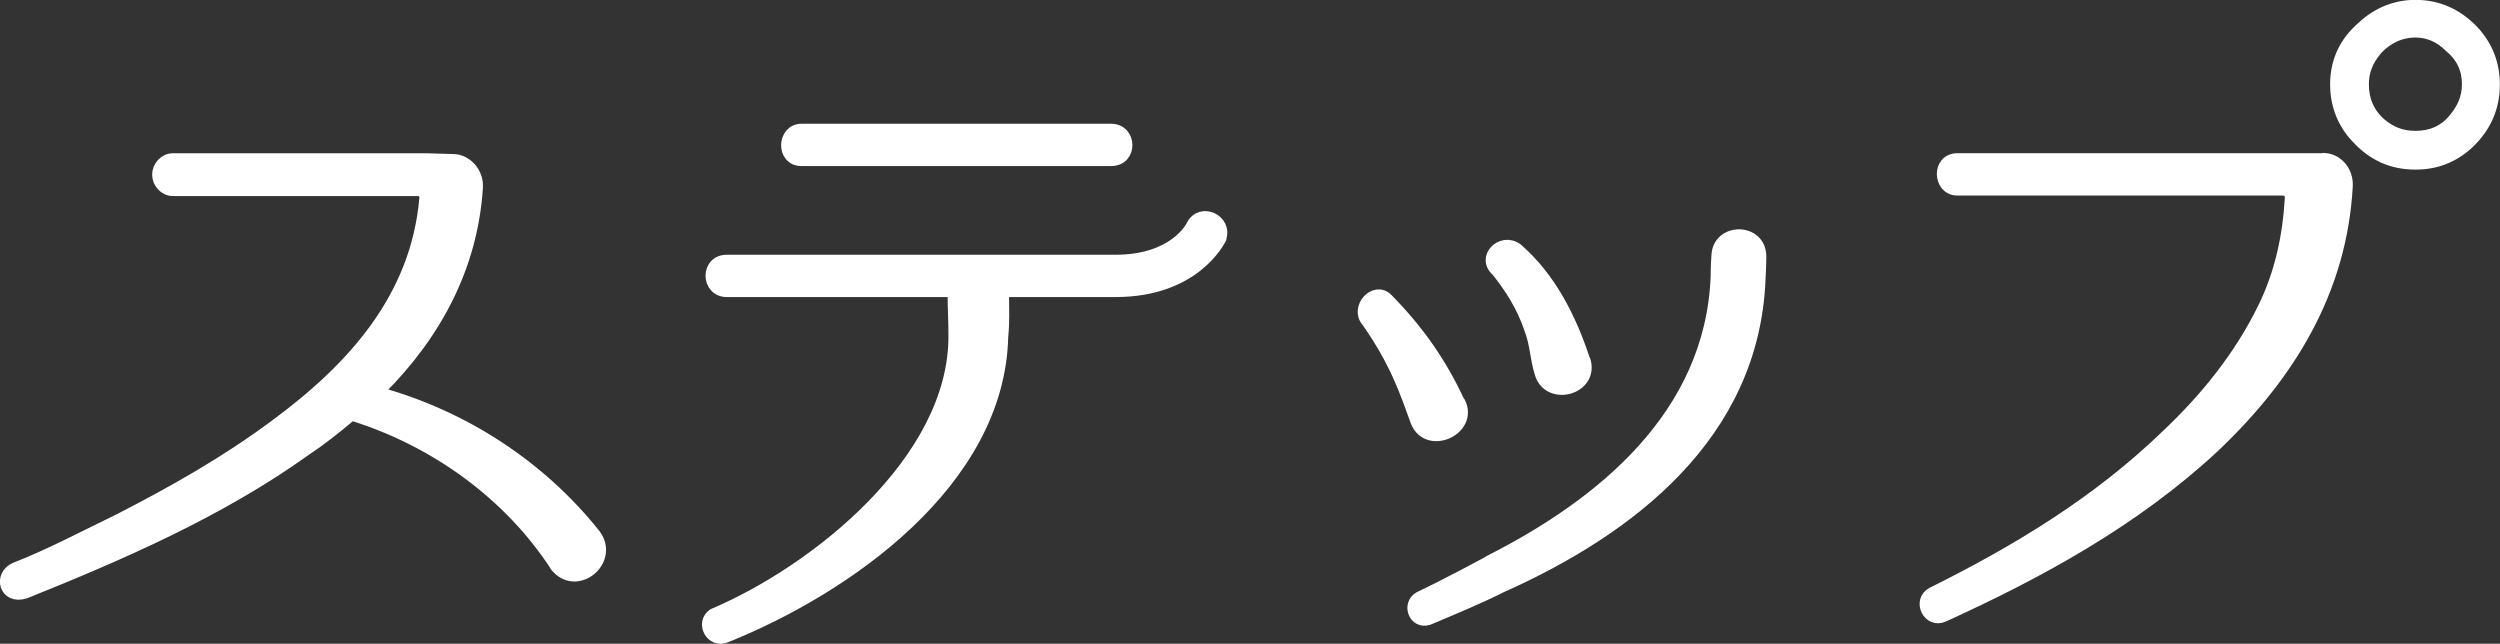
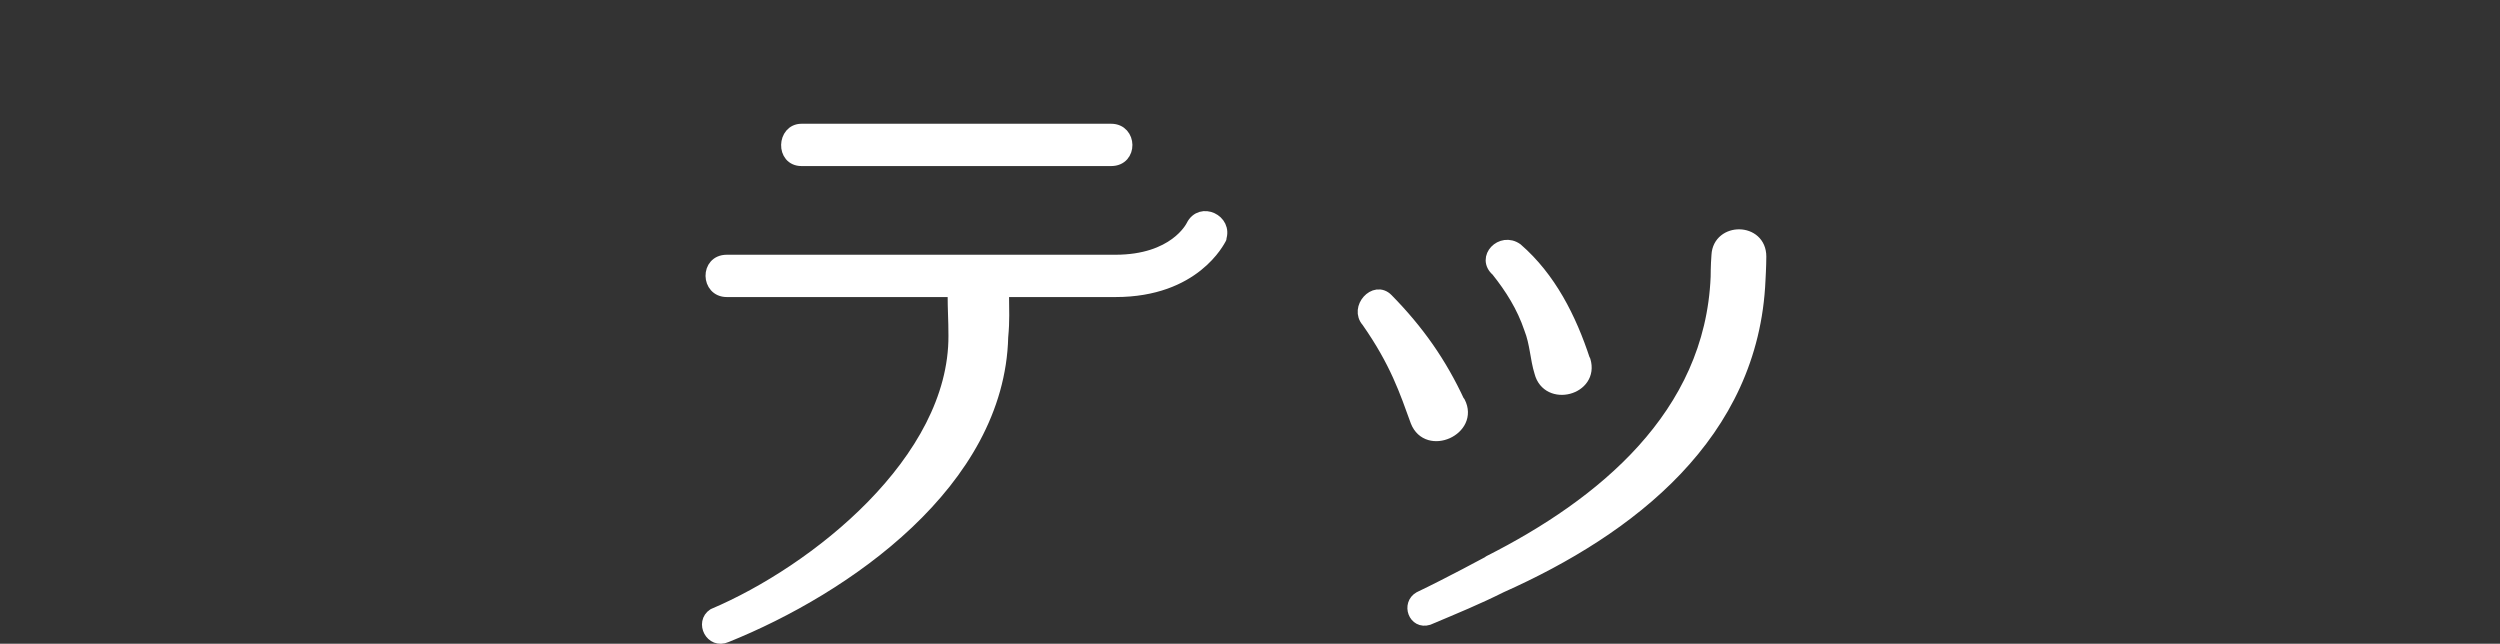
<svg xmlns="http://www.w3.org/2000/svg" id="_レイヤー_2" viewBox="0 0 91.61 23.59">
  <rect x="0" y="0" width="91.61" height="23.59" fill="#333333" stroke="none" />
  <defs>
    <style>.cls-1{fill:#fff;stroke:#fff;stroke-linecap:round;stroke-linejoin:round;stroke-width:.45px;}</style>
  </defs>
  <g id="_レイヤー_1-2">
-     <path class="cls-1" d="M20.37,20.72c-1.69-2.6-4.4-4.56-7.38-5.5-.05-.03-.13-.03-.19.03-.51.43-1.05.86-1.61,1.23-3.11,2.23-6.73,3.81-10.27,5.23-.75.24-.94-.64-.35-.88,1.31-.51,2.55-1.18,3.78-1.77,1.99-1.02,3.94-2.12,5.74-3.46,2.84-2.09,5.18-4.67,5.5-8.32.03-.19-.11-.32-.29-.32H6.34c-.3,0-.54-.27-.54-.56s.24-.56.54-.56h9.25l1.02.03c.48,0,.89.48.86.97v.05c-.19,2.87-1.5,5.34-3.57,7.4-.05.03-.03.11.03.13,3.08.86,5.87,2.68,7.86,5.18.7.94-.67,2.07-1.42,1.13Z" />
    <path class="cls-1" d="M44.72,8.73c-.05.08-.94,1.93-3.84,1.93h-4c-.08,0-.11.05-.13.11,0,.64.03.94-.03,1.58-.13,5.31-5.71,9.2-10.11,10.97-.54.24-.91-.51-.46-.8,3.73-1.58,8.85-5.63,8.83-10.22,0-.59-.03-.94-.03-1.53,0-.05-.05-.11-.11-.11h-8.21c-.72,0-.75-1.1,0-1.1h14.24c2.17,0,2.79-1.23,2.82-1.29.32-.64,1.26-.19,1.02.46ZM40.72,5.86c.75,0,.72-1.1,0-1.1h-11.35c-.67,0-.72,1.1,0,1.1h11.35Z" />
    <path class="cls-1" d="M53.47,14.74c.51.99-1.15,1.74-1.56.7-.4-1.1-.75-2.17-1.8-3.67-.43-.48.27-1.26.72-.8,1.13,1.15,1.96,2.33,2.63,3.78ZM54.57,20.58c4.13-2.09,8.13-5.34,8.34-10.43,0,0,0-.43.03-.8.05-.97,1.56-.97,1.56.05,0,.35-.03.86-.03.86-.24,5.66-4.72,9.12-9.47,11.24-.86.43-1.64.75-2.66,1.18-.51.16-.75-.54-.32-.78,1.07-.51,2.55-1.31,2.55-1.31ZM58.06,13.21c.32,1.05-1.34,1.48-1.61.43-.16-.51-.16-1.05-.38-1.61-.27-.8-.7-1.48-1.21-2.12-.54-.46.16-1.18.72-.78,1.21,1.05,1.96,2.52,2.47,4.08Z" />
-     <path class="cls-1" d="M85.13,5.83c.51,0,.88.46.86.96v.03c-.21,3.84-2.12,6.95-4.91,9.58-2.87,2.66-6.33,4.56-9.87,6.17-.54.24-.91-.56-.4-.83,3.14-1.56,6.09-3.35,8.61-5.79,1.42-1.34,2.68-2.9,3.54-4.67.62-1.26.91-2.63.99-4.02.03-.16-.13-.32-.29-.32h-11.94c-.67,0-.72-1.1,0-1.1h13.41ZM90.63,1.16c.51.56.75,1.21.75,1.93,0,.86-.32,1.56-.94,2.15-.56.51-1.18.75-1.93.75-.86,0-1.56-.32-2.15-.97-.51-.54-.75-1.21-.75-1.93,0-.83.32-1.53.97-2.09.54-.51,1.21-.78,1.93-.78.83,0,1.53.32,2.12.94ZM87.06,1.83c-.32.38-.48.78-.48,1.26,0,.56.19,1.05.64,1.45.38.32.78.48,1.29.48.56,0,1.05-.19,1.42-.64.32-.38.51-.78.51-1.29,0-.56-.21-1.02-.67-1.4-.35-.35-.78-.54-1.26-.54-.56,0-1.05.24-1.45.67Z" />
  </g>
</svg>